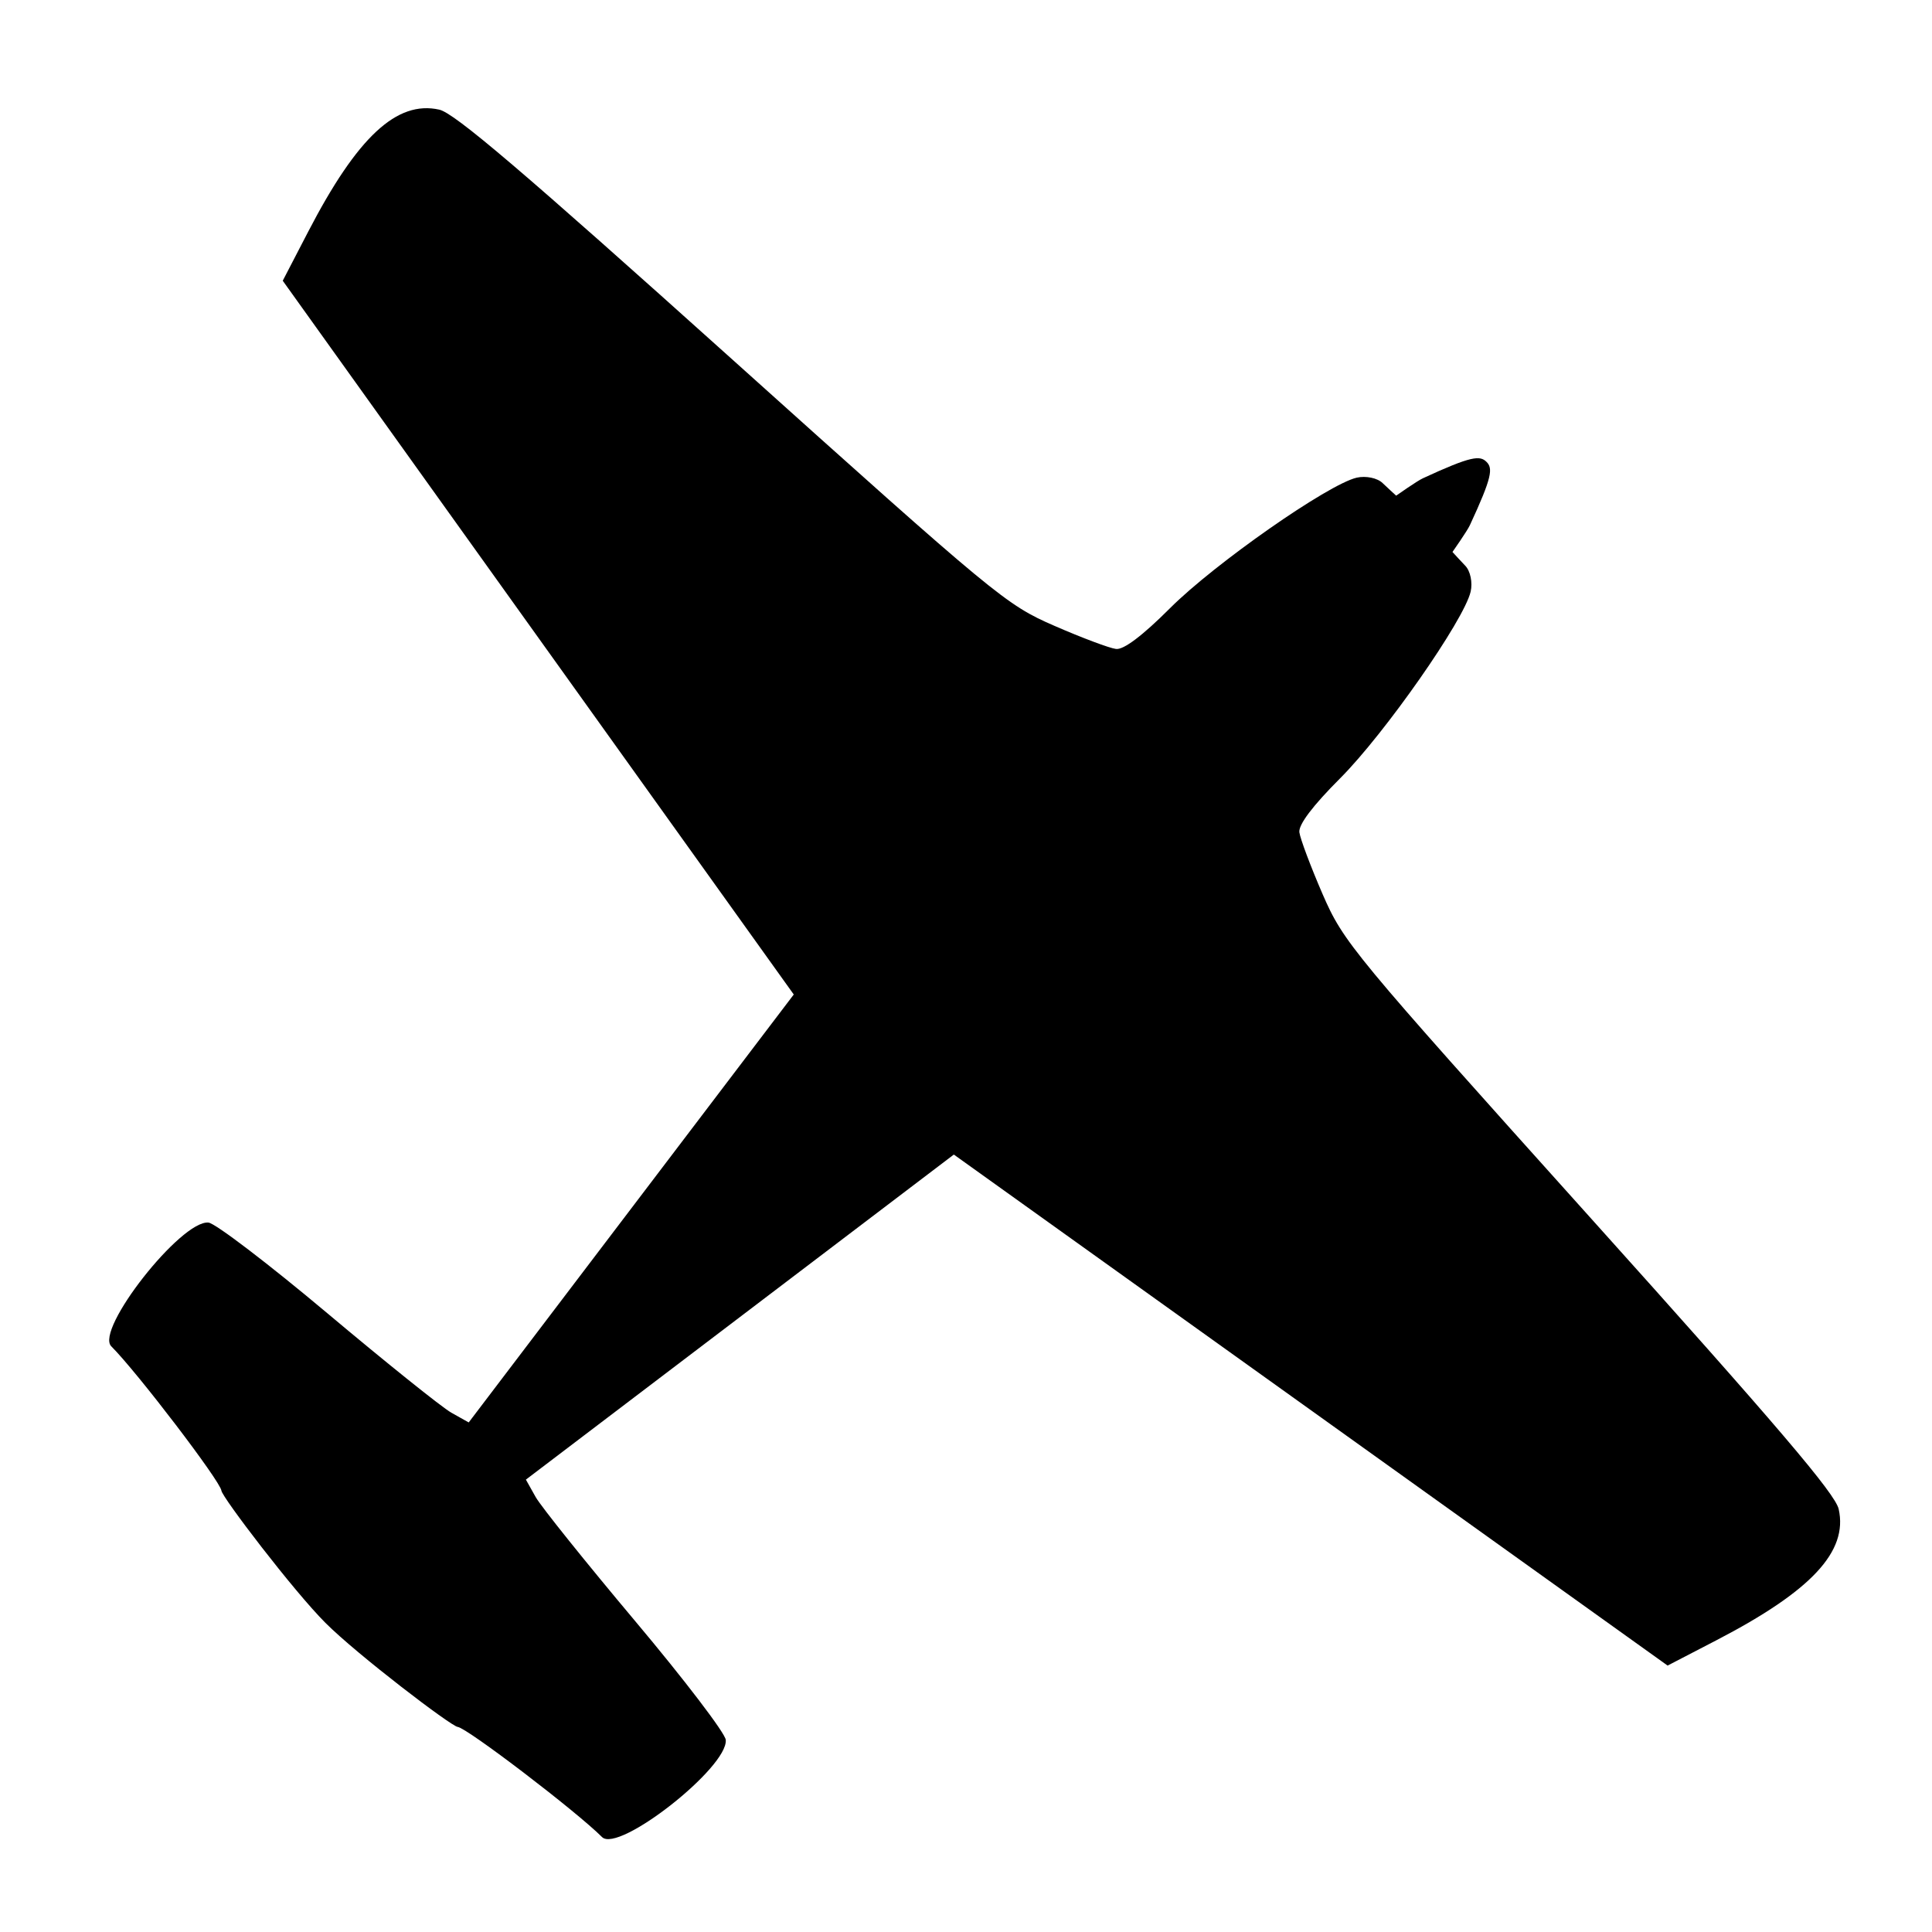
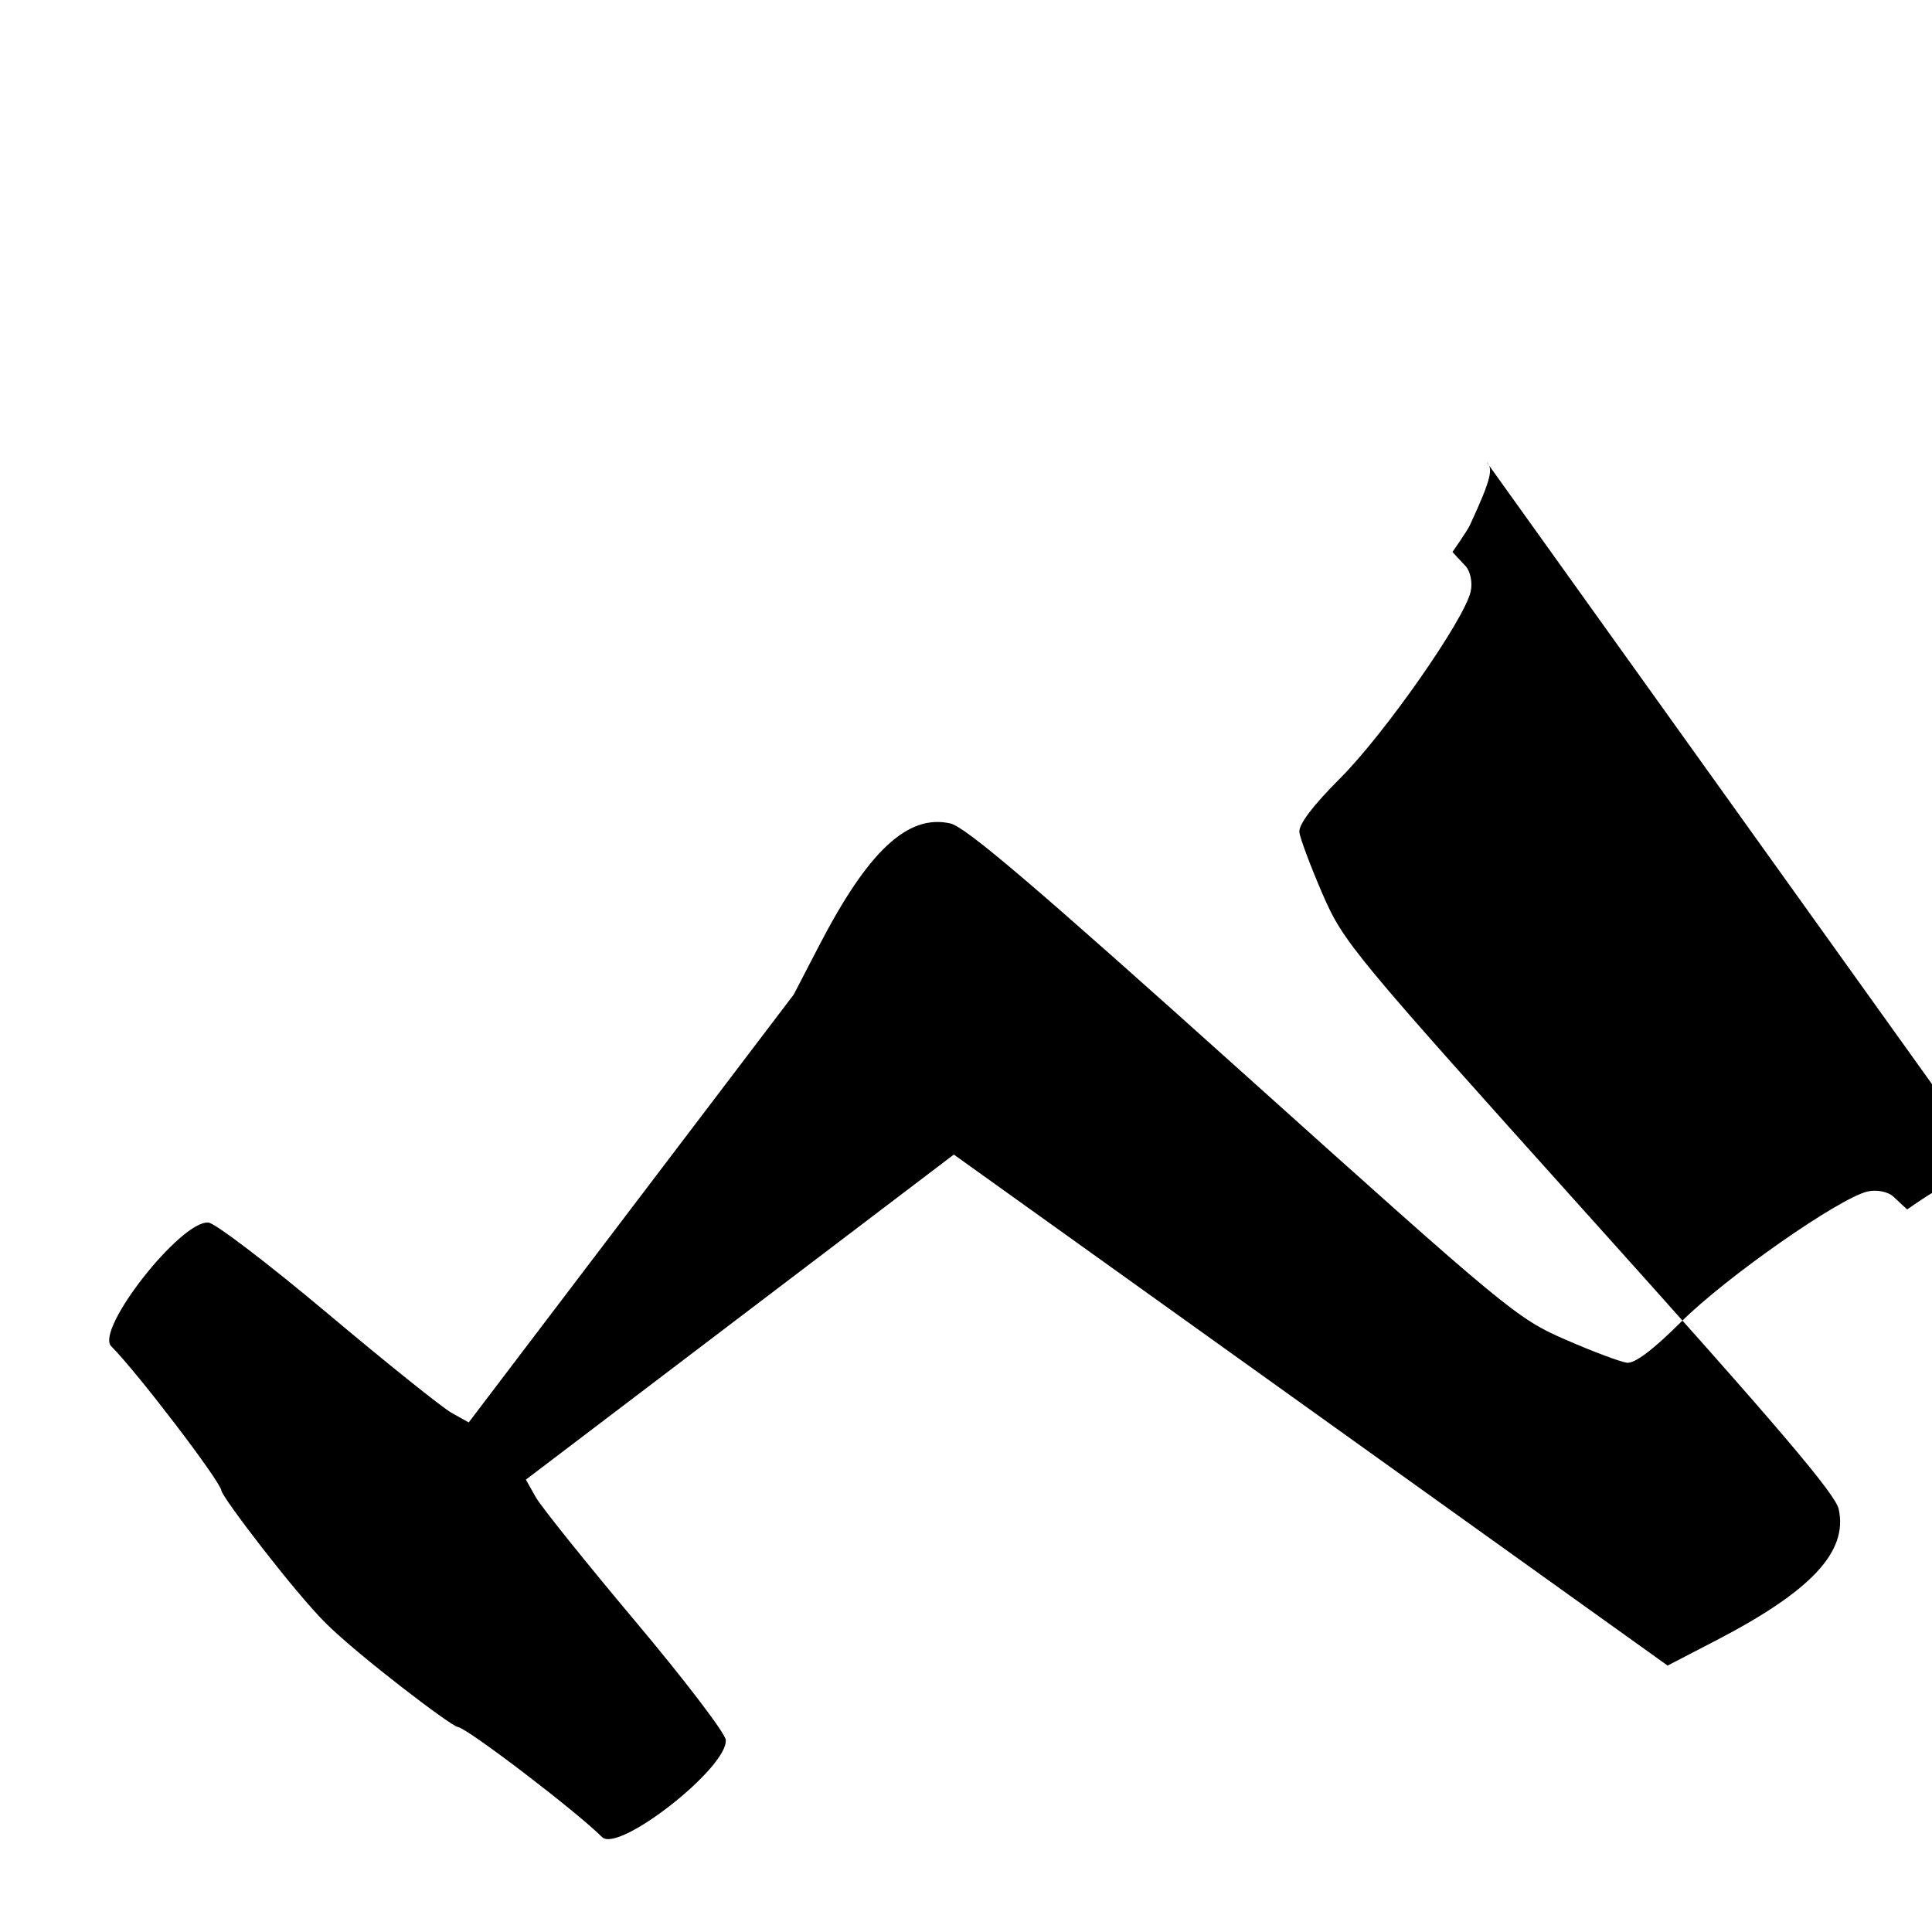
<svg xmlns="http://www.w3.org/2000/svg" xmlns:ns1="http://sodipodi.sourceforge.net/DTD/sodipodi-0.dtd" xmlns:ns2="http://www.inkscape.org/namespaces/inkscape" version="1.0" width="20" height="20" id="svg2" ns1:version="0.32" ns2:version="0.48.4 r9939" ns1:docname="Black_aicraft_icon.svg" ns2:output_extension="org.inkscape.output.svg.inkscape">
  <ns1:namedview ns2:window-height="597" ns2:window-width="657" ns2:pageshadow="2" ns2:pageopacity="0.0" guidetolerance="10.0" gridtolerance="10.0" objecttolerance="10.0" borderopacity="1.0" bordercolor="#666666" pagecolor="#ffffff" id="base" showgrid="false" ns2:zoom="11.55" ns2:cx="9.9264795" ns2:cy="10.772134" ns2:window-x="203" ns2:window-y="60" ns2:current-layer="svg2" ns2:window-maximized="0" />
  <defs id="defs4">
    <ns2:perspective ns1:type="inkscape:persp3d" ns2:vp_x="0 : 10 : 1" ns2:vp_y="0 : 1000 : 0" ns2:vp_z="20 : 10 : 1" ns2:persp3d-origin="10 : 6.6666667 : 1" id="perspective18" />
    <filter id="filter">
      <feGaussianBlur stdDeviation="0.486" id="feGaussianBlur7" />
    </filter>
  </defs>
-   <path style="fill:#000000" id="path13" d="m 15.388,4.781 c 0.067,0.067 0.061,0.154 -0.172,0.656 -0.027,0.059 -0.18,0.277 -0.18,0.277 -10e-7,-1e-6 0.103,0.113 0.131,0.141 0.054,0.054 0.079,0.175 0.057,0.27 -0.068,0.295 -0.89,1.47 -1.35,1.931 -0.286,0.286 -0.433,0.481 -0.423,0.56 0.009,0.067 0.117,0.355 0.24,0.639 0.218,0.501 0.3,0.599 2.762,3.339 1.95,2.169 2.546,2.87 2.581,3.028 0.098,0.439 -0.282,0.847 -1.264,1.357 l -0.507,0.263 c 0,0 -7.389,-5.29 -7.389,-5.29 l -4.43,3.365 0.101,0.18 c 0.056,0.099 0.519,0.676 1.029,1.283 0.51,0.607 0.933,1.161 0.939,1.231 0.026,0.284 -1.111,1.177 -1.281,1.006 -0.269,-0.269 -1.399,-1.131 -1.494,-1.14 -0.068,-0.007 -1.039,-0.747 -1.369,-1.077 -0.33,-0.33 -1.07,-1.301 -1.077,-1.369 -0.009,-0.095 -0.871,-1.225 -1.14,-1.494 -0.171,-0.171 0.723,-1.308 1.006,-1.281 0.071,0.007 0.625,0.43 1.231,0.939 0.607,0.51 1.184,0.973 1.283,1.029 l 0.18,0.101 3.365,-4.43 c 0,0 -5.29,-7.389 -5.29,-7.389 l 0.263,-0.507 c 0.509,-0.982 0.918,-1.362 1.357,-1.264 0.158,0.035 0.859,0.632 3.028,2.581 2.74,2.462 2.838,2.544 3.339,2.762 0.284,0.124 0.572,0.232 0.639,0.24 0.079,0.01 0.274,-0.137 0.56,-0.423 0.46,-0.46 1.636,-1.282 1.931,-1.35 0.095,-0.022 0.216,0.003 0.27,0.057 0.028,0.028 0.139,0.129 0.139,0.129 0,0 0.217,-0.153 0.277,-0.18 0.503,-0.233 0.59,-0.237 0.658,-0.17 z" ns2:connector-curvature="0" />
+   <path style="fill:#000000" id="path13" d="m 15.388,4.781 c 0.067,0.067 0.061,0.154 -0.172,0.656 -0.027,0.059 -0.18,0.277 -0.18,0.277 -10e-7,-1e-6 0.103,0.113 0.131,0.141 0.054,0.054 0.079,0.175 0.057,0.27 -0.068,0.295 -0.89,1.47 -1.35,1.931 -0.286,0.286 -0.433,0.481 -0.423,0.56 0.009,0.067 0.117,0.355 0.24,0.639 0.218,0.501 0.3,0.599 2.762,3.339 1.95,2.169 2.546,2.87 2.581,3.028 0.098,0.439 -0.282,0.847 -1.264,1.357 l -0.507,0.263 c 0,0 -7.389,-5.29 -7.389,-5.29 l -4.43,3.365 0.101,0.18 c 0.056,0.099 0.519,0.676 1.029,1.283 0.51,0.607 0.933,1.161 0.939,1.231 0.026,0.284 -1.111,1.177 -1.281,1.006 -0.269,-0.269 -1.399,-1.131 -1.494,-1.14 -0.068,-0.007 -1.039,-0.747 -1.369,-1.077 -0.33,-0.33 -1.07,-1.301 -1.077,-1.369 -0.009,-0.095 -0.871,-1.225 -1.14,-1.494 -0.171,-0.171 0.723,-1.308 1.006,-1.281 0.071,0.007 0.625,0.43 1.231,0.939 0.607,0.51 1.184,0.973 1.283,1.029 l 0.18,0.101 3.365,-4.43 l 0.263,-0.507 c 0.509,-0.982 0.918,-1.362 1.357,-1.264 0.158,0.035 0.859,0.632 3.028,2.581 2.74,2.462 2.838,2.544 3.339,2.762 0.284,0.124 0.572,0.232 0.639,0.24 0.079,0.01 0.274,-0.137 0.56,-0.423 0.46,-0.46 1.636,-1.282 1.931,-1.35 0.095,-0.022 0.216,0.003 0.27,0.057 0.028,0.028 0.139,0.129 0.139,0.129 0,0 0.217,-0.153 0.277,-0.18 0.503,-0.233 0.59,-0.237 0.658,-0.17 z" ns2:connector-curvature="0" />
</svg>